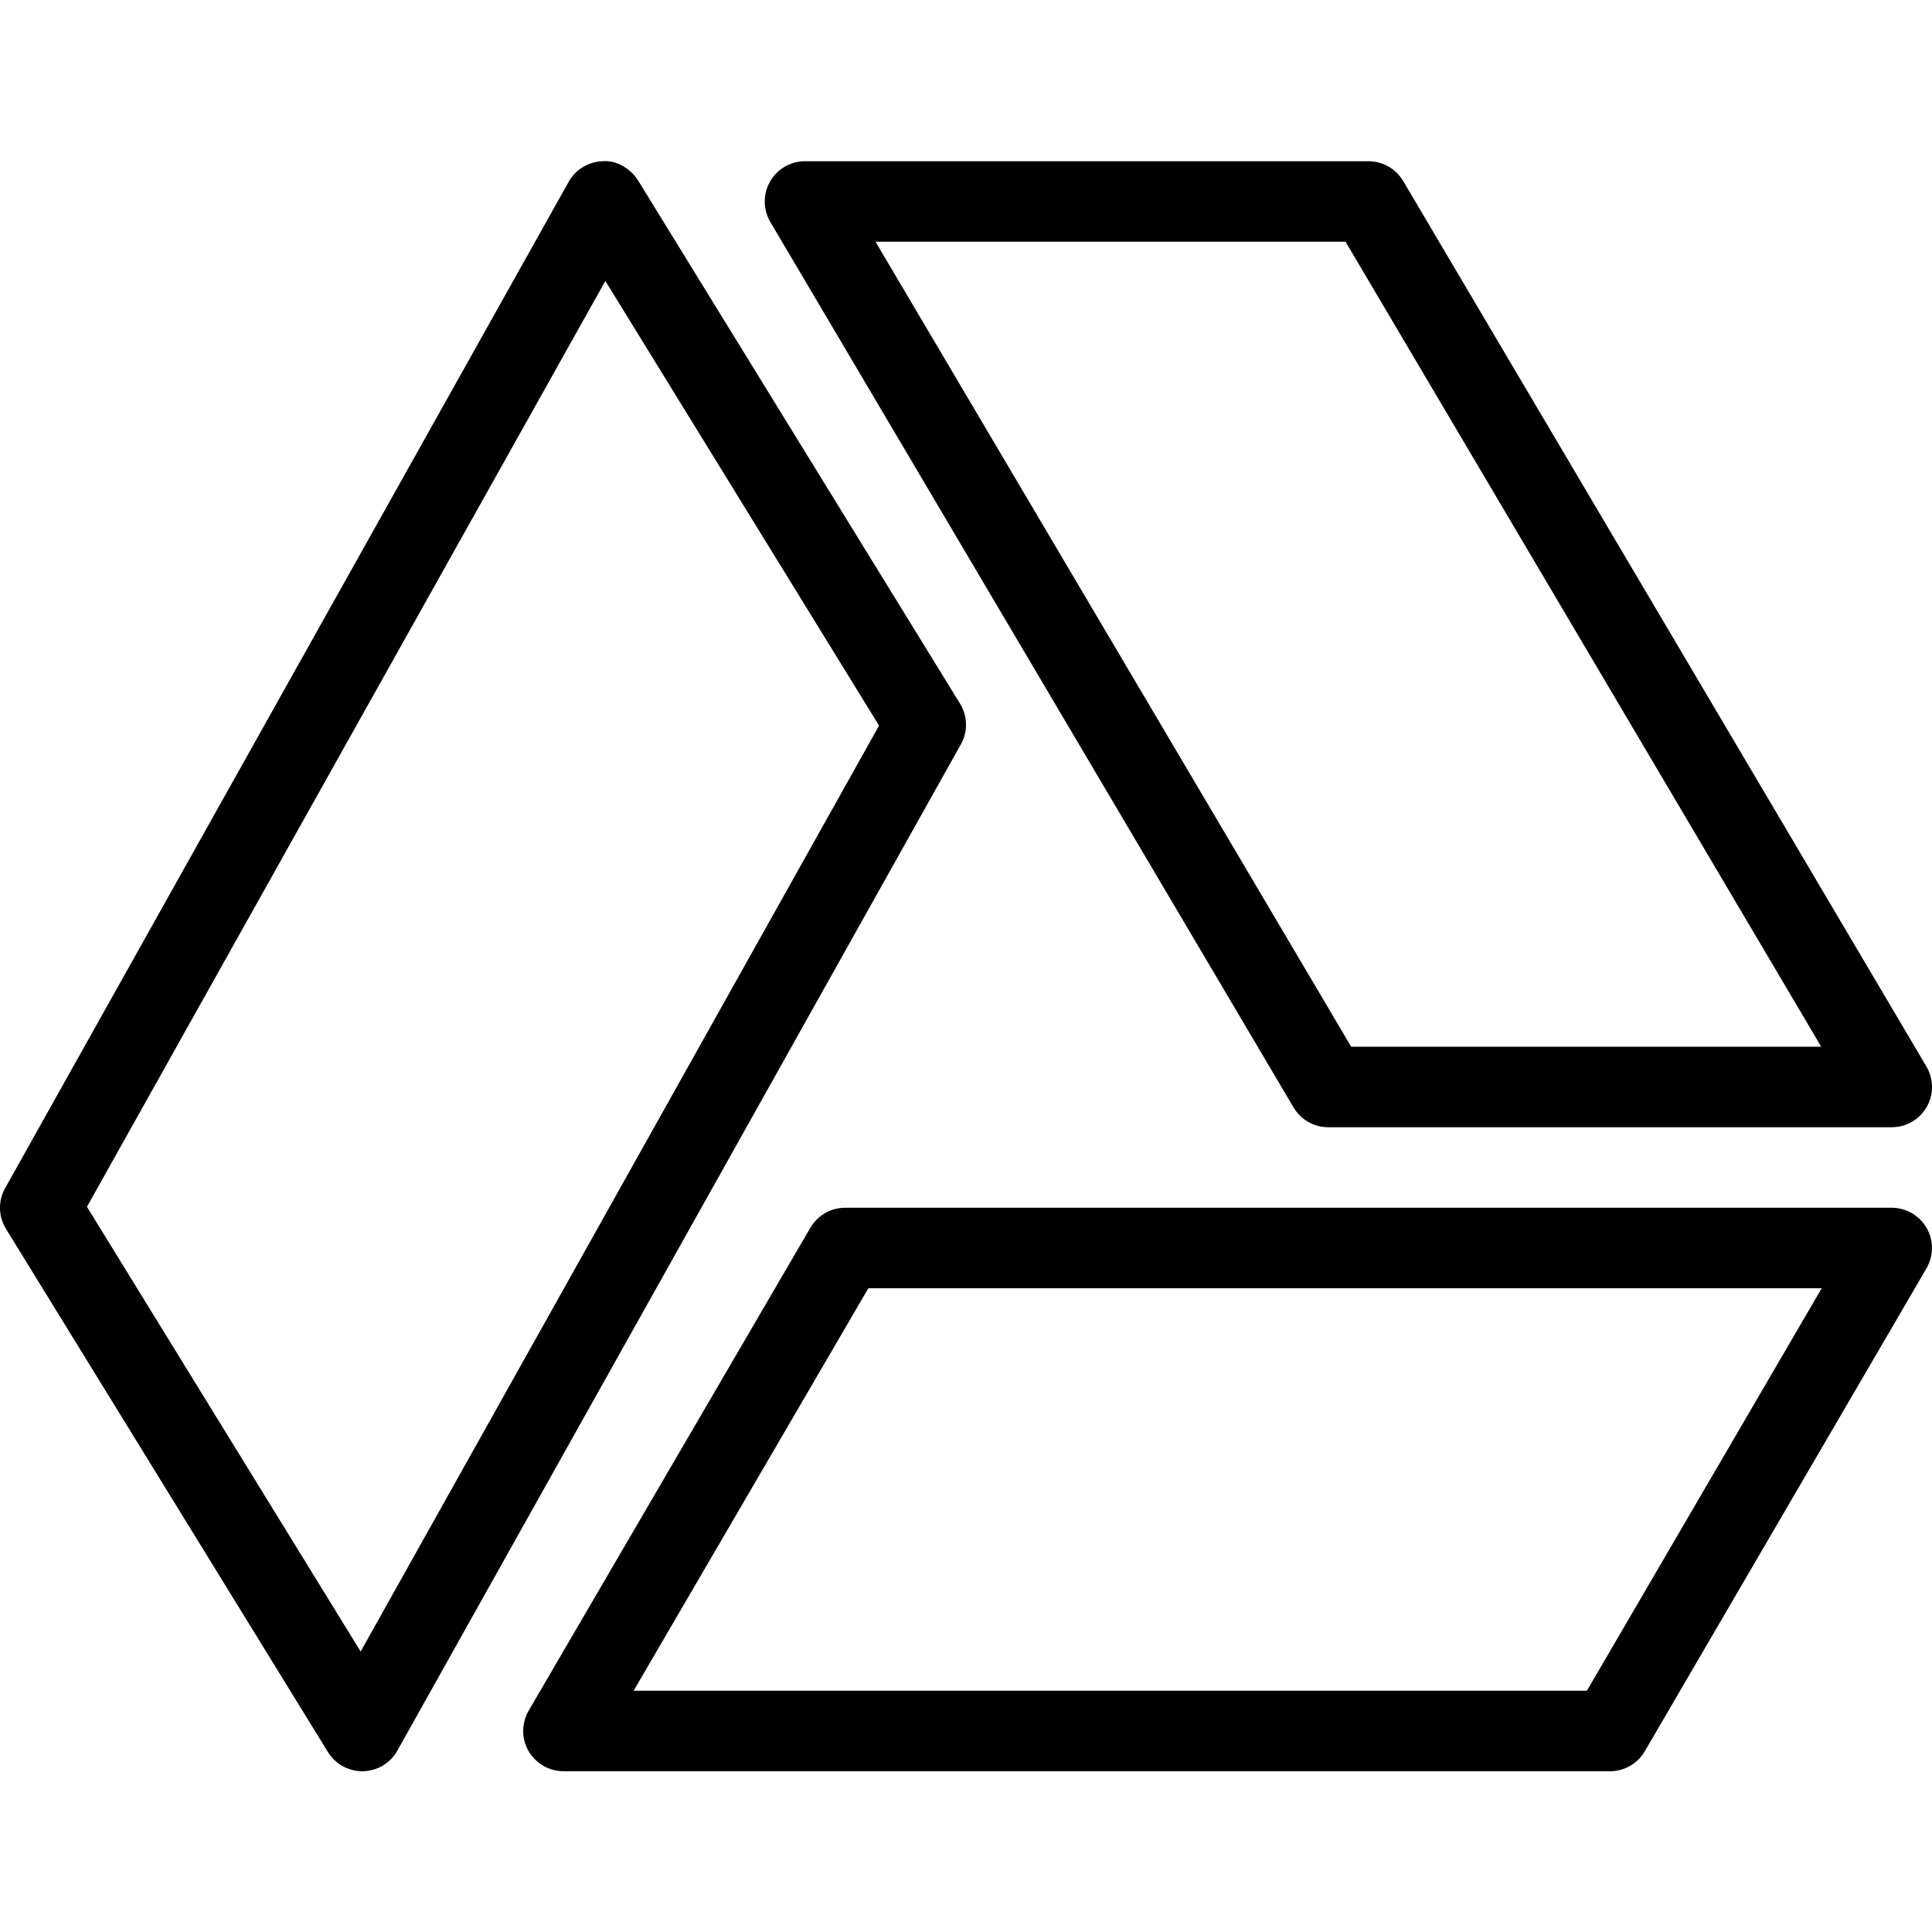
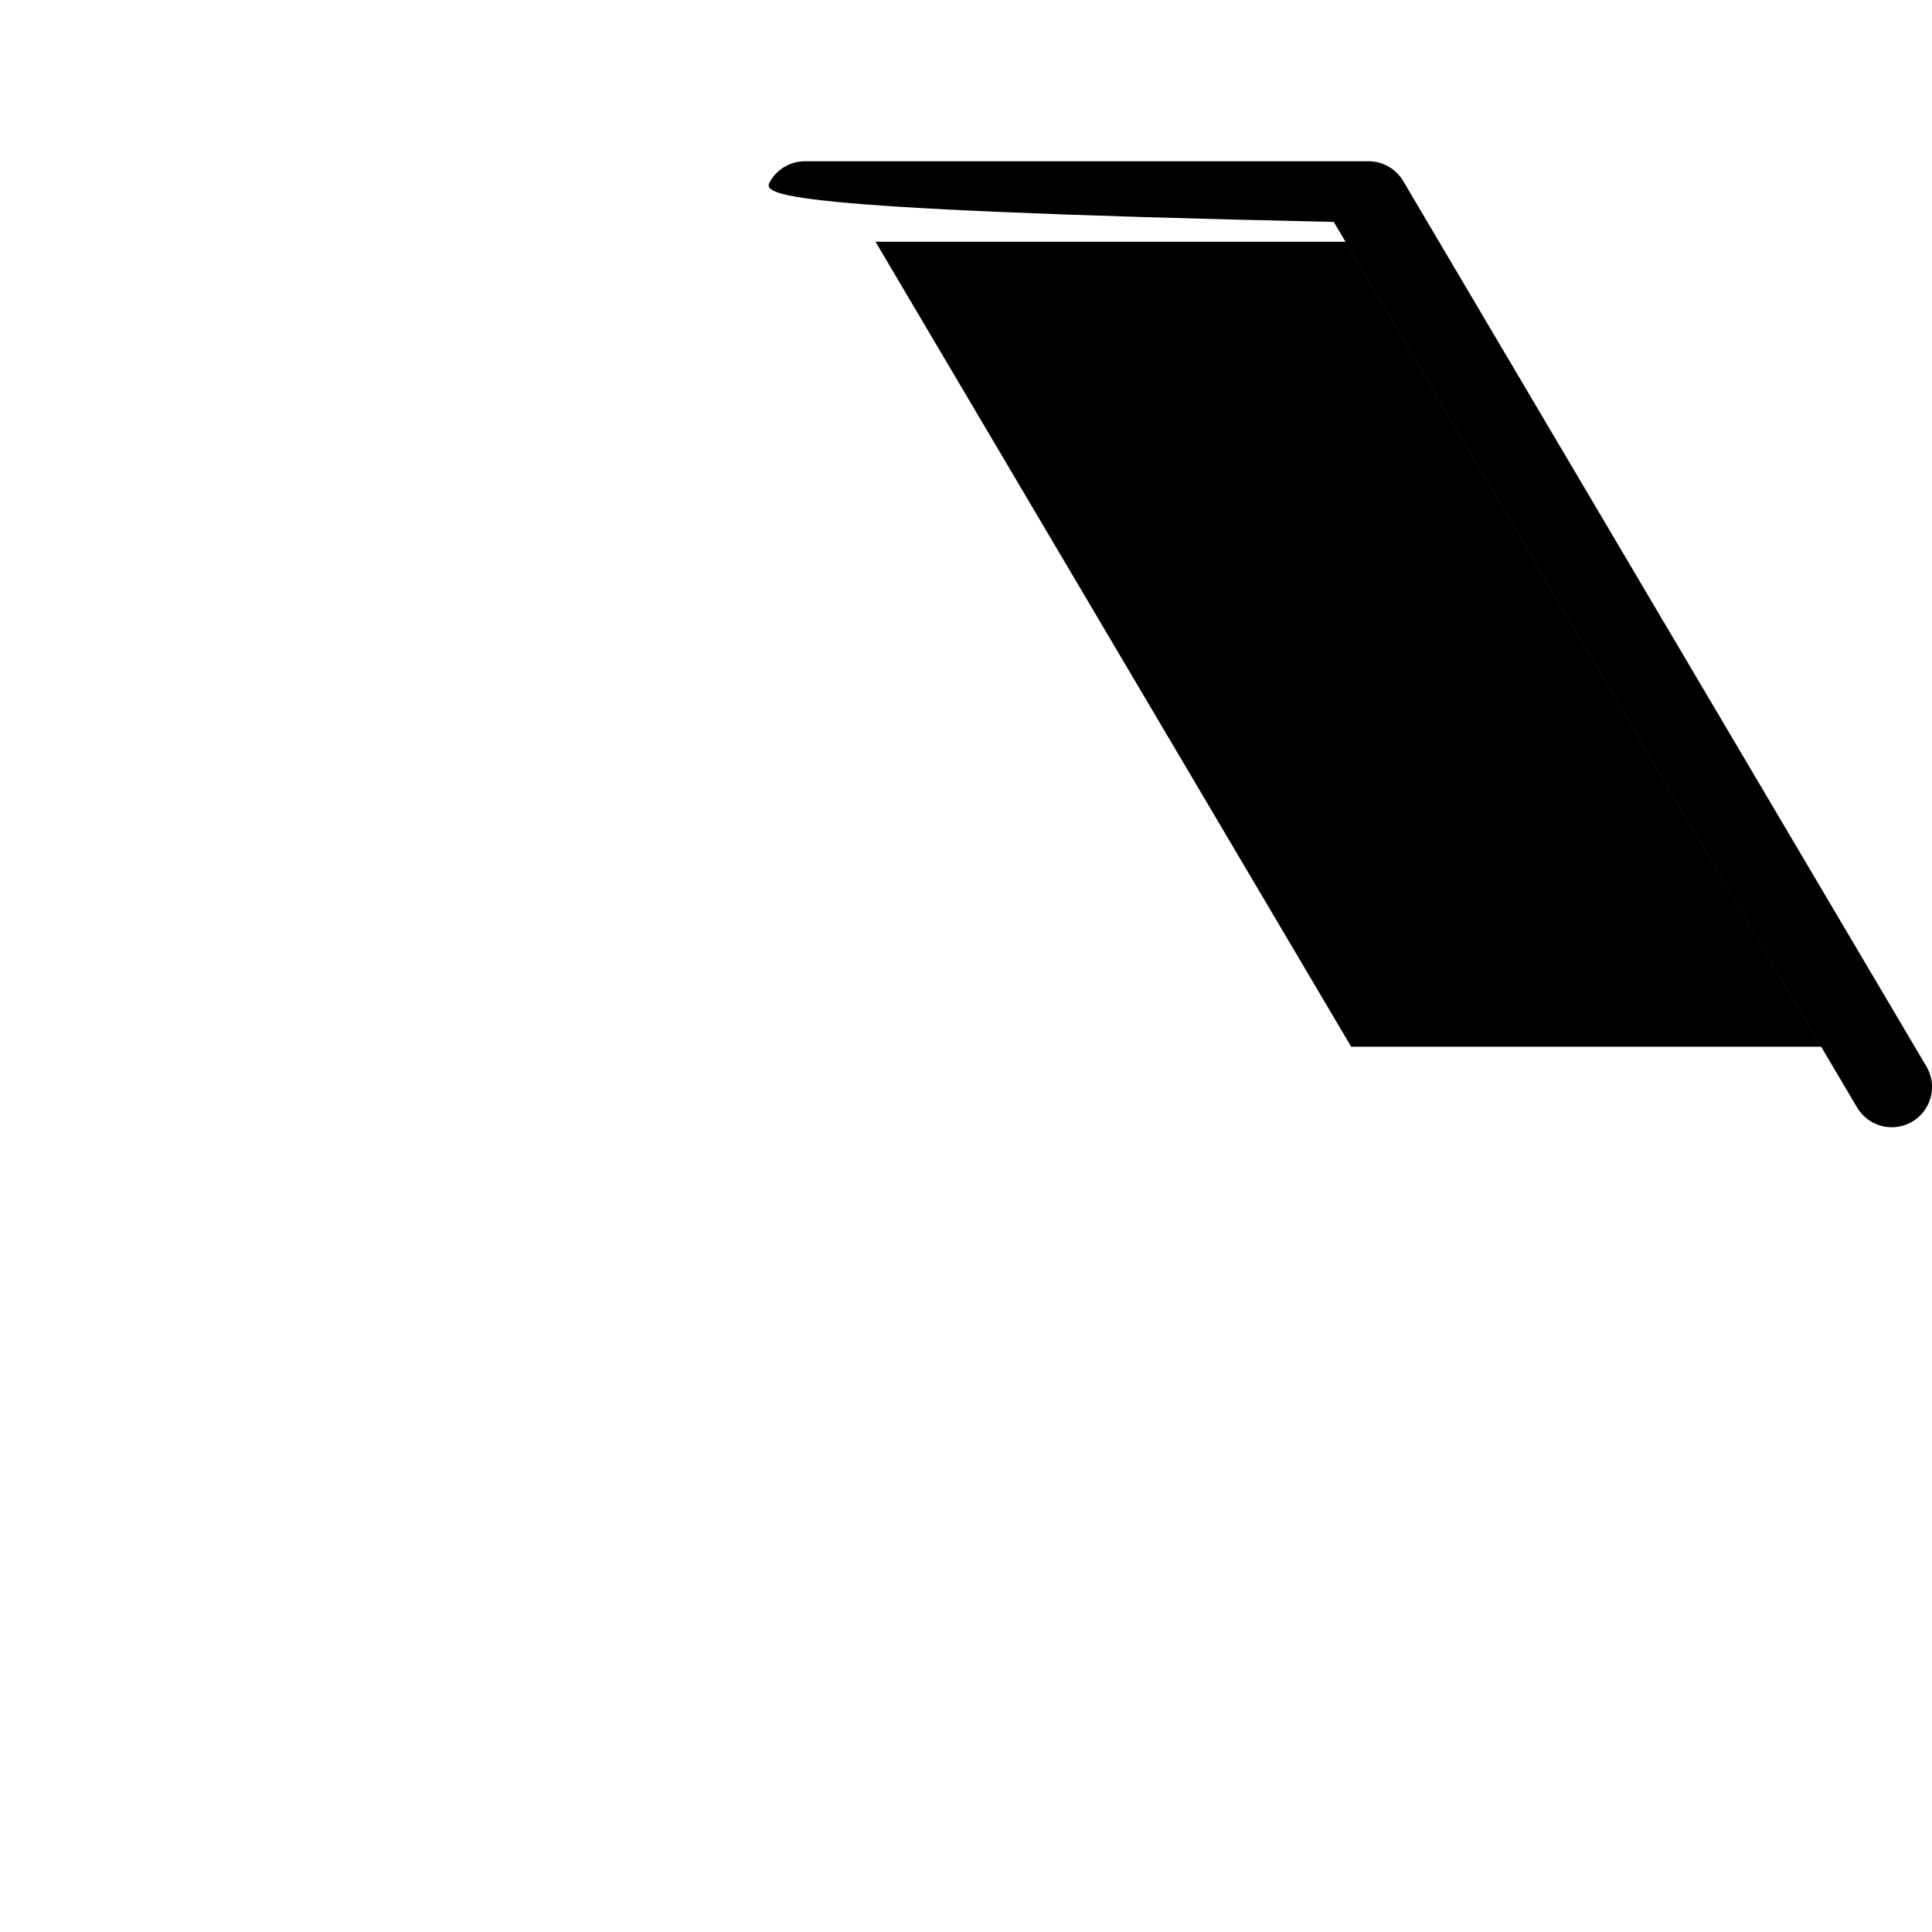
<svg xmlns="http://www.w3.org/2000/svg" id="Layer_1" style="enable-background:new 0 0 24 24;" version="1.1" viewBox="0 0 24 24" xml:space="preserve">
  <g>
    <g>
-       <path d="M4.5,22.003c-0.173,0-0.334-0.09-0.426-0.238l-4-6.5c-0.095-0.155-0.099-0.348-0.01-0.506l7-12.5    C7.15,2.104,7.312,2.007,7.49,2.003C7.648,1.987,7.832,2.09,7.926,2.241l4,6.5c0.095,0.155,0.099,0.348,0.01,0.506l-7,12.5    c-0.086,0.155-0.249,0.252-0.426,0.256C4.507,22.003,4.503,22.003,4.5,22.003z M1.08,14.991l3.4,5.525L10.92,9.014L7.52,3.49    L1.08,14.991z" />
-     </g>
+       </g>
    <g>
-       <path d="M20,22.003H7c-0.179,0-0.344-0.096-0.434-0.251s-0.088-0.346,0.001-0.501l3.5-6c0.09-0.154,0.254-0.248,0.432-0.248h13    c0.179,0,0.344,0.096,0.434,0.251s0.088,0.346-0.001,0.501l-3.5,6C20.342,21.909,20.178,22.003,20,22.003z M7.871,21.003h11.842    l2.917-5H10.787L7.871,21.003z" />
-     </g>
+       </g>
    <g>
-       <path d="M23.5,14.003h-7c-0.177,0-0.34-0.093-0.431-0.246l-6.5-11C9.478,2.602,9.477,2.411,9.566,2.255    C9.655,2.099,9.82,2.003,10,2.003h7c0.177,0,0.34,0.093,0.431,0.246l6.5,11c0.091,0.155,0.093,0.346,0.003,0.502    C23.845,13.907,23.68,14.003,23.5,14.003z M16.785,13.003h5.839l-5.909-10h-5.839L16.785,13.003z" />
+       <path d="M23.5,14.003c-0.177,0-0.34-0.093-0.431-0.246l-6.5-11C9.478,2.602,9.477,2.411,9.566,2.255    C9.655,2.099,9.82,2.003,10,2.003h7c0.177,0,0.34,0.093,0.431,0.246l6.5,11c0.091,0.155,0.093,0.346,0.003,0.502    C23.845,13.907,23.68,14.003,23.5,14.003z M16.785,13.003h5.839l-5.909-10h-5.839L16.785,13.003z" />
    </g>
  </g>
  <g />
  <g />
  <g />
  <g />
  <g />
  <g />
  <g />
  <g />
  <g />
  <g />
  <g />
  <g />
  <g />
  <g />
  <g />
</svg>